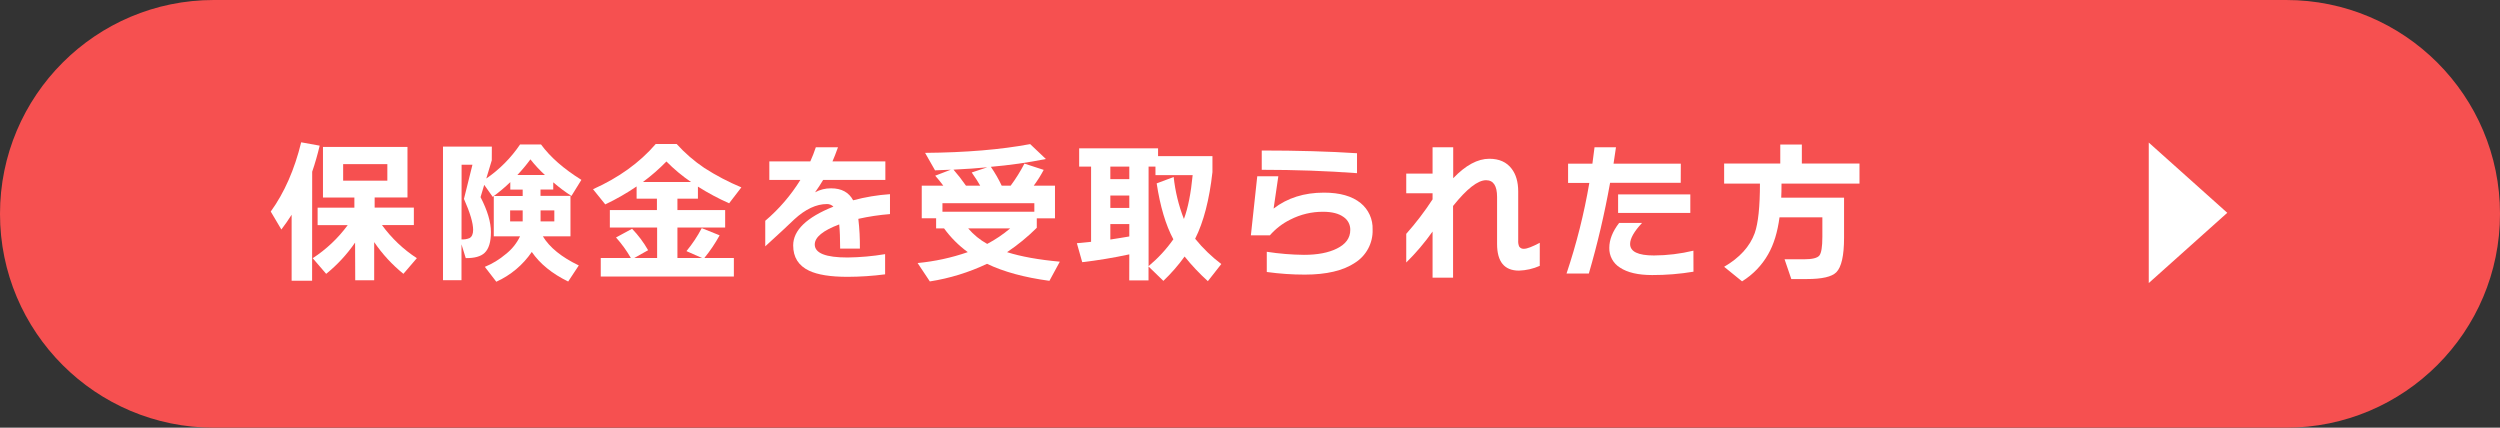
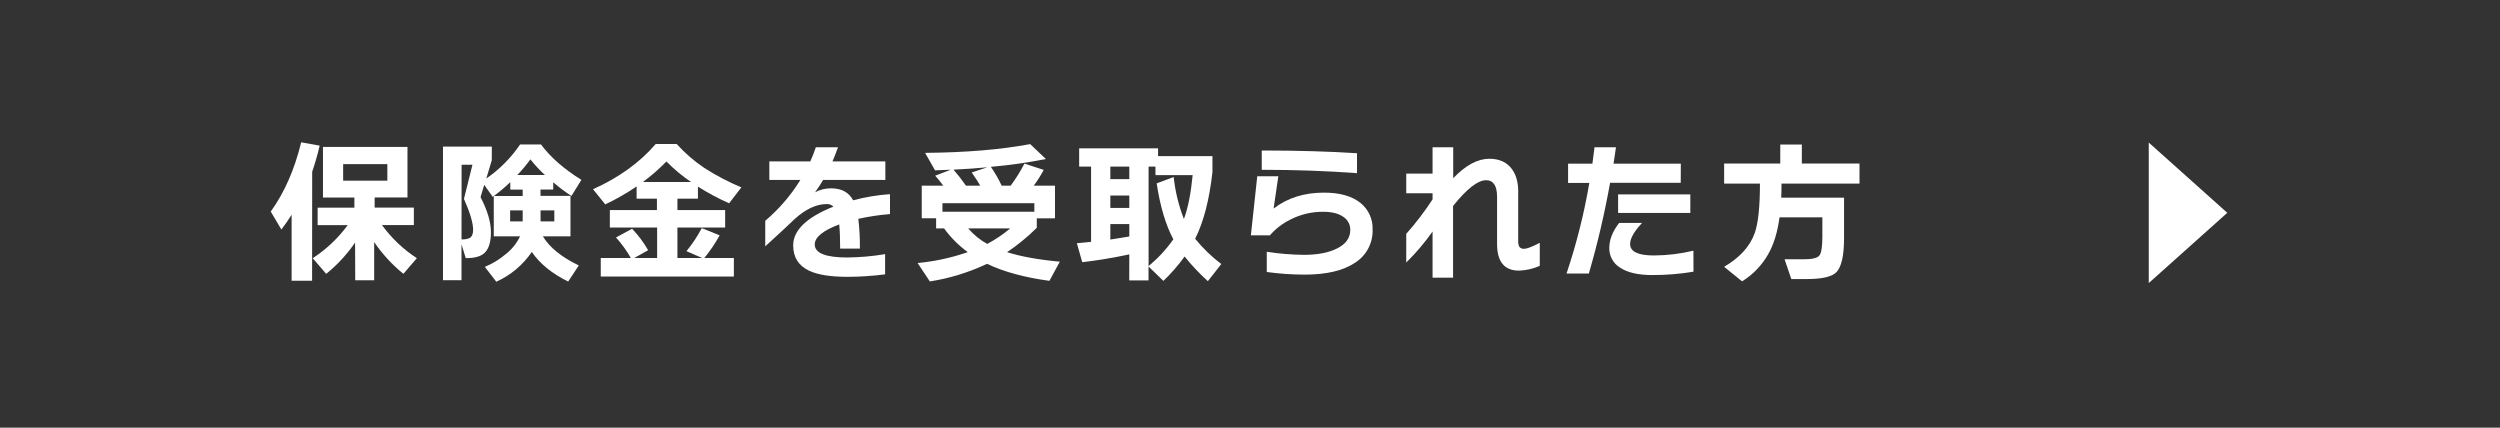
<svg xmlns="http://www.w3.org/2000/svg" width="1210" height="207" overflow="hidden">
  <rect width="100%" height="100%" fill="#333333" stroke="none" />
  <defs>
    <clipPath id="clip0">
      <rect x="1579" y="879" width="1210" height="207" />
    </clipPath>
    <clipPath id="clip1">
      <rect x="1710" y="948" width="770" height="69" />
    </clipPath>
    <clipPath id="clip2">
      <rect x="1710" y="948" width="770" height="69" />
    </clipPath>
    <clipPath id="clip3">
      <rect x="1710" y="948" width="770" height="69" />
    </clipPath>
  </defs>
  <g clip-path="url(#clip0)" transform="translate(-1579 -879)">
-     <path d="M1579 982.5C1579 925.338 1625.34 879 1682.5 879L2685.5 879C2742.66 879 2789 925.338 2789 982.5L2789 982.5C2789 1039.66 2742.66 1086 2685.5 1086L1682.5 1086C1625.34 1086 1579 1039.66 1579 982.5Z" fill="#F65050" fill-rule="evenodd" />
    <g clip-path="url(#clip1)">
      <g clip-path="url(#clip2)">
        <g clip-path="url(#clip3)">
          <path d="M757.703 2564.64 747.793 2564.64 747.793 2532.77C746.261 2535.2 744.606 2537.56 742.828 2539.89L737.688 2531.22C744.295 2522.09 749.204 2510.94 752.419 2497.77L761.372 2499.39C760.283 2503.94 759.073 2508.13 757.744 2511.98ZM778.509 2546.21C774.601 2551.89 769.888 2556.98 764.518 2561.31L758.001 2553.75C764.563 2549.49 770.304 2544.07 774.952 2537.77L760.375 2537.77 760.375 2529.33 778.169 2529.33 778.169 2524.45 762.966 2524.45 762.966 2500.01 803.868 2500.01 803.868 2524.43 787.976 2524.43 787.976 2529.32 806.952 2529.32 806.952 2537.76 791.533 2537.76C796.134 2544.07 801.852 2549.49 808.402 2553.74L801.895 2561.3C796.457 2556.91 791.691 2551.75 787.75 2545.97L787.75 2564.4 778.581 2564.4ZM794.123 2516.3 794.123 2508.31 772.731 2508.31 772.731 2516.3Z" fill="#FFFFFF" transform="matrix(1 0 0 1.002 972.353 -1554.89)" />
          <path d="M844.668 2506.46 842.006 2515.27C848.441 2510.86 853.989 2505.27 858.361 2498.82L868.507 2498.82C872.948 2504.88 879.458 2510.58 888.038 2515.91L883.227 2523.68C880.138 2521.7 877.194 2519.5 874.418 2517.1L874.418 2520.57 868.25 2520.57 868.25 2523.65 882.755 2523.65 882.755 2543.19 869.391 2543.19C872.653 2548.56 878.45 2553.25 886.784 2557.25L881.644 2565.02C873.852 2561.22 867.983 2556.46 864.035 2550.73 859.742 2557.01 853.798 2562 846.858 2565.12L841.307 2557.93C844.992 2556.42 848.416 2554.34 851.453 2551.76 854.385 2549.48 856.746 2546.54 858.351 2543.19L845.635 2543.19 845.635 2523.72 859.625 2523.72 859.625 2520.63 853.632 2520.63 853.632 2517C850.964 2519.56 848.119 2521.94 845.121 2524.11L841.009 2518.33 839.231 2524.25C842.582 2530.72 844.257 2536.34 844.257 2541.13 844.257 2545.92 843.229 2549.27 841.173 2551.19 839.344 2552.92 836.308 2553.76 832.066 2553.71L830.01 2547.05 830.01 2564.37 821.056 2564.37 821.056 2499.83 844.699 2499.83ZM830.02 2544.66C831.33 2544.75 832.644 2544.54 833.865 2544.06 835.047 2543.42 835.643 2542.08 835.643 2540.06 835.643 2536.76 834.163 2531.77 831.202 2525.11L835.314 2508.6 830.061 2508.6ZM859.625 2530.66 853.55 2530.66 853.55 2535.99 859.625 2535.99ZM857.035 2513.57 870.398 2513.57C867.855 2511.25 865.504 2508.72 863.367 2506.01 861.421 2508.67 859.306 2511.19 857.035 2513.57ZM874.942 2535.99 874.942 2530.66 868.281 2530.66 868.281 2535.99Z" fill="#FFFFFF" transform="matrix(1 0 0 1.002 972.353 -1554.89)" />
          <path d="M965.465 2519.54 959.544 2527.23C954.318 2524.92 949.271 2522.22 944.443 2519.17L944.443 2525.01 934.523 2525.01 934.523 2530.49 957.621 2530.49 957.621 2538.93 934.523 2538.93 934.523 2553.66 946.437 2553.66 938.892 2550.33C941.738 2546.9 944.219 2543.17 946.293 2539.23L954.948 2542.7C952.82 2546.57 950.342 2550.24 947.547 2553.66L961.836 2553.66 961.836 2562.61 897.413 2562.61 897.413 2553.66 911.99 2553.66C909.946 2550.11 907.535 2546.78 904.794 2543.74L912.565 2539.53C915.575 2542.64 918.185 2546.12 920.337 2549.89L913.593 2553.66 924.695 2553.66 924.695 2538.93 901.813 2538.93 901.813 2530.49 924.603 2530.49 924.603 2525.01 914.765 2525.01 914.765 2519.09C909.94 2522.37 904.868 2525.27 899.593 2527.76L893.672 2520.43C906.151 2514.85 916.266 2507.58 924.017 2498.59L934.153 2498.59C938.122 2502.97 942.609 2506.85 947.516 2510.14 953.208 2513.8 959.215 2516.94 965.465 2519.54ZM941.112 2516.95C936.824 2514.04 932.834 2510.72 929.198 2507.03 925.672 2510.64 921.859 2513.96 917.798 2516.95Z" fill="#FFFFFF" transform="matrix(1 0 0 1.002 972.353 -1554.89)" />
          <path d="M1037.4 2532.44C1032.25 2532.85 1027.13 2533.61 1022.08 2534.74 1022.64 2539.52 1022.89 2544.32 1022.83 2549.13L1013.28 2549.13C1013.28 2544.24 1013.12 2540.35 1012.83 2537.43 1004.94 2540.39 1000.99 2543.62 1000.99 2547.12 1000.99 2551.33 1006.3 2553.42 1016.9 2553.41 1022.98 2553.33 1029.04 2552.8 1035.04 2551.79L1035.04 2561.55C1029 2562.33 1022.92 2562.73 1016.83 2562.75 1008.61 2562.75 1002.41 2561.76 998.246 2559.79 993.114 2557.36 990.547 2553.29 990.547 2547.57 990.547 2540.27 997.036 2534.02 1010.02 2528.84 1009.2 2528.03 1008.09 2527.58 1006.93 2527.59 1001.75 2527.59 996.471 2530.06 991.092 2534.99 988.35 2537.65 983.663 2541.99 977.029 2548.02L977.029 2535.68C983.697 2530.03 989.437 2523.37 994.042 2515.93L979.003 2515.93 979.003 2506.98 998.843 2506.98C999.848 2504.76 1000.74 2502.48 1001.51 2500.16L1012.24 2500.16C1011.15 2503.18 1010.26 2505.45 1009.57 2506.98L1035.16 2506.98 1035.16 2515.93 1005.06 2515.93C1003.92 2517.86 1002.62 2519.86 1001.13 2521.93 1003.51 2520.62 1006.19 2519.96 1008.91 2520 1013.94 2520 1017.5 2521.93 1019.57 2525.78 1025.4 2524.22 1031.38 2523.23 1037.4 2522.82Z" fill="#FFFFFF" transform="matrix(1 0 0 1.002 972.353 -1554.89)" />
          <path d="M1108.45 2539.07C1104.04 2543.44 1099.22 2547.38 1094.06 2550.83 1100.78 2552.96 1109.29 2554.49 1119.6 2555.43L1114.57 2564.68C1102.43 2563.05 1092.37 2560.3 1084.37 2556.46 1075.6 2560.61 1066.28 2563.48 1056.69 2564.97L1050.77 2556.09C1059.04 2555.3 1067.19 2553.55 1075.05 2550.82 1070.65 2547.62 1066.78 2543.75 1063.57 2539.35L1059.73 2539.35 1059.73 2534.47 1052.77 2534.47 1052.77 2518.71 1063.2 2518.71C1061.92 2516.98 1060.61 2515.38 1059.28 2513.9L1066.83 2511.01C1064.95 2511.1 1062.41 2511.2 1059.2 2511.31L1054.39 2502.87C1074.03 2502.71 1090.98 2501.31 1105.25 2498.64L1112.86 2505.84C1104.05 2507.59 1095.16 2508.84 1086.22 2509.61 1088.21 2512.5 1089.97 2515.54 1091.47 2518.72L1095.81 2518.72C1098.31 2515.35 1100.54 2511.78 1102.47 2508.06L1111.8 2511.09C1110.39 2513.75 1108.78 2516.3 1106.98 2518.72L1117.26 2518.72 1117.26 2534.48 1108.45 2534.48ZM1062.79 2531.3 1107.27 2531.3 1107.27 2527.19 1062.79 2527.19ZM1068.12 2510.95C1070.29 2513.43 1072.3 2516.02 1074.18 2518.72L1081.07 2518.72C1080.23 2517.19 1078.86 2515.06 1076.96 2512.35L1084.5 2509.84C1079.81 2510.3 1074.34 2510.68 1068.12 2510.98ZM1084.47 2546.84C1088.43 2544.76 1092.16 2542.25 1095.57 2539.36L1075.25 2539.36C1077.85 2542.4 1080.99 2544.95 1084.5 2546.88Z" fill="#FFFFFF" transform="matrix(1 0 0 1.002 972.353 -1554.89)" />
          <path d="M1153.23 2551.9C1145.34 2553.59 1137.74 2554.84 1130.44 2555.67L1127.85 2546.51C1129.13 2546.4 1131.42 2546.19 1134.73 2545.84L1134.73 2509.5 1128.96 2509.5 1128.96 2500.69 1167.15 2500.69 1167.15 2504.46 1193.47 2504.46 1193.47 2512.16C1191.99 2525.48 1189.2 2536.22 1185.1 2544.36 1188.81 2548.93 1193.06 2553.03 1197.76 2556.57L1191.25 2564.85C1187.19 2561.18 1183.42 2557.21 1180 2552.94 1176.94 2557.17 1173.5 2561.11 1169.72 2564.71L1162.53 2557.75 1162.53 2564.48 1153.2 2564.48ZM1153.23 2515.56 1153.23 2509.5 1144.05 2509.5 1144.05 2515.56ZM1153.23 2529.48 1153.23 2523.48 1144.05 2523.48 1144.05 2529.48ZM1144.05 2544.73C1147.47 2544.23 1150.52 2543.7 1153.23 2543.25L1153.23 2537.25 1144.05 2537.25ZM1165.89 2509.5 1162.56 2509.5 1162.56 2557.58C1167.11 2553.8 1171.14 2549.46 1174.55 2544.62 1170.85 2537.72 1168.16 2528.71 1166.48 2517.61L1174.71 2514.53C1175.45 2521.47 1177.11 2528.3 1179.66 2534.81 1181.64 2529.52 1183.04 2522.47 1183.89 2513.64L1165.9 2513.64Z" fill="#FFFFFF" transform="matrix(1 0 0 1.002 972.353 -1554.89)" />
          <path d="M1270.99 2539.92C1271.21 2546.41 1267.95 2552.53 1262.44 2555.97 1256.74 2559.78 1248.64 2561.68 1238.13 2561.68 1232 2561.68 1225.86 2561.25 1219.77 2560.41L1219.77 2550.65C1225.72 2551.57 1231.74 2552.07 1237.76 2552.13 1244.32 2552.13 1249.62 2551.12 1253.68 2549.1 1258.01 2546.97 1260.18 2543.98 1260.18 2540.13 1260.25 2537.61 1259.02 2535.24 1256.92 2533.84 1254.61 2532.17 1251.32 2531.33 1247.09 2531.33 1241.56 2531.28 1236.1 2532.58 1231.17 2535.1 1227.39 2536.96 1224.02 2539.55 1221.25 2542.72L1212.07 2542.72 1215.16 2514.16 1225.36 2514.16 1223.07 2529.77C1229.73 2524.64 1237.85 2522.08 1247.43 2522.08 1255.12 2522.08 1261.05 2523.76 1265.19 2527.11 1269.03 2530.22 1271.18 2534.97 1270.99 2539.92ZM1263.44 2512.68C1248.94 2511.6 1233.57 2511.05 1217.33 2511.05L1217.33 2501.73C1234.54 2501.73 1249.92 2502.17 1263.44 2503.05Z" fill="#FFFFFF" transform="matrix(1 0 0 1.002 972.353 -1554.89)" />
          <path d="M1351.89 2557.45C1348.71 2558.86 1345.3 2559.64 1341.82 2559.75 1334.76 2559.75 1331.23 2555.46 1331.23 2546.88L1331.23 2524.15C1331.23 2518.77 1329.46 2516.09 1325.91 2516.08 1321.91 2516.08 1316.59 2520.22 1309.93 2528.52L1309.93 2563.16 1300.01 2563.16 1300.01 2540.87C1296.21 2546.23 1291.96 2551.23 1287.27 2555.83L1287.27 2541.98C1291.93 2536.76 1296.18 2531.19 1300.01 2525.33L1300.01 2522.37 1287.27 2522.37 1287.27 2512.9 1300.01 2512.9 1300.01 2500.16 1310 2500.16 1310 2515.12C1316.01 2508.85 1321.84 2505.72 1327.47 2505.72 1332.25 2505.72 1335.86 2507.33 1338.28 2510.53 1340.39 2513.27 1341.45 2516.92 1341.46 2521.48L1341.46 2545.13C1341.38 2546.14 1341.53 2547.15 1341.91 2548.09 1342.44 2548.9 1343.39 2549.33 1344.35 2549.2 1345.72 2549.2 1348.24 2548.23 1351.9 2546.31Z" fill="#FFFFFF" transform="matrix(1 0 0 1.002 972.353 -1554.89)" />
          <path d="M1420.12 2517.34 1385.93 2517.34C1383.29 2532.11 1379.86 2546.74 1375.65 2561.15L1364.85 2561.15C1369.65 2546.88 1373.34 2532.26 1375.88 2517.41L1365.6 2517.41 1365.6 2508.09 1377.37 2508.09C1377.71 2505.52 1378.06 2502.88 1378.4 2500.16L1388.78 2500.16 1387.6 2508.09 1420.16 2508.09ZM1426.29 2560.27C1419.69 2561.37 1413 2561.91 1406.31 2561.89 1399.5 2561.89 1394.3 2560.68 1390.69 2558.27 1387.39 2556.23 1385.44 2552.59 1385.55 2548.73 1385.55 2544.82 1387.14 2540.83 1390.29 2536.73L1401.39 2536.73C1397.54 2540.84 1395.62 2544.22 1395.62 2546.88 1395.62 2550.58 1399.46 2552.43 1407.16 2552.43 1413.6 2552.4 1420 2551.62 1426.26 2550.12ZM1424.76 2531.88 1389.81 2531.88 1389.81 2522.92 1424.76 2522.92Z" fill="#FFFFFF" transform="matrix(1 0 0 1.002 972.353 -1554.89)" />
          <path d="M1468.9 2517.71C1468.9 2520.52 1468.85 2522.78 1468.76 2524.52L1499.17 2524.52 1499.17 2543.91C1499.17 2552.5 1497.92 2558.05 1495.4 2560.57 1493.22 2562.74 1488.49 2563.82 1481.18 2563.82L1473.64 2563.82 1470.38 2554.28 1479.7 2554.28C1483.75 2554.28 1486.25 2553.67 1487.22 2552.46 1488.18 2551.24 1488.67 2548.25 1488.67 2543.46L1488.67 2534 1467.93 2534C1466.99 2541.15 1465.16 2547.09 1462.45 2551.83 1459.41 2557.2 1455.05 2561.7 1449.8 2564.93L1441.13 2557.9C1448.67 2553.51 1453.6 2548.08 1455.94 2541.61 1457.61 2536.88 1458.46 2528.92 1458.46 2517.71L1441.13 2517.71 1441.13 2508.02 1468.3 2508.02 1468.3 2498.84 1478.74 2498.84 1478.74 2508.02 1506.64 2508.02 1506.64 2517.71Z" fill="#FFFFFF" transform="matrix(1 0 0 1.002 972.353 -1554.89)" />
        </g>
      </g>
    </g>
    <path d="M2619 948 2657 982 2619 1016Z" fill="#FFFFFF" fill-rule="evenodd" />
  </g>
</svg>